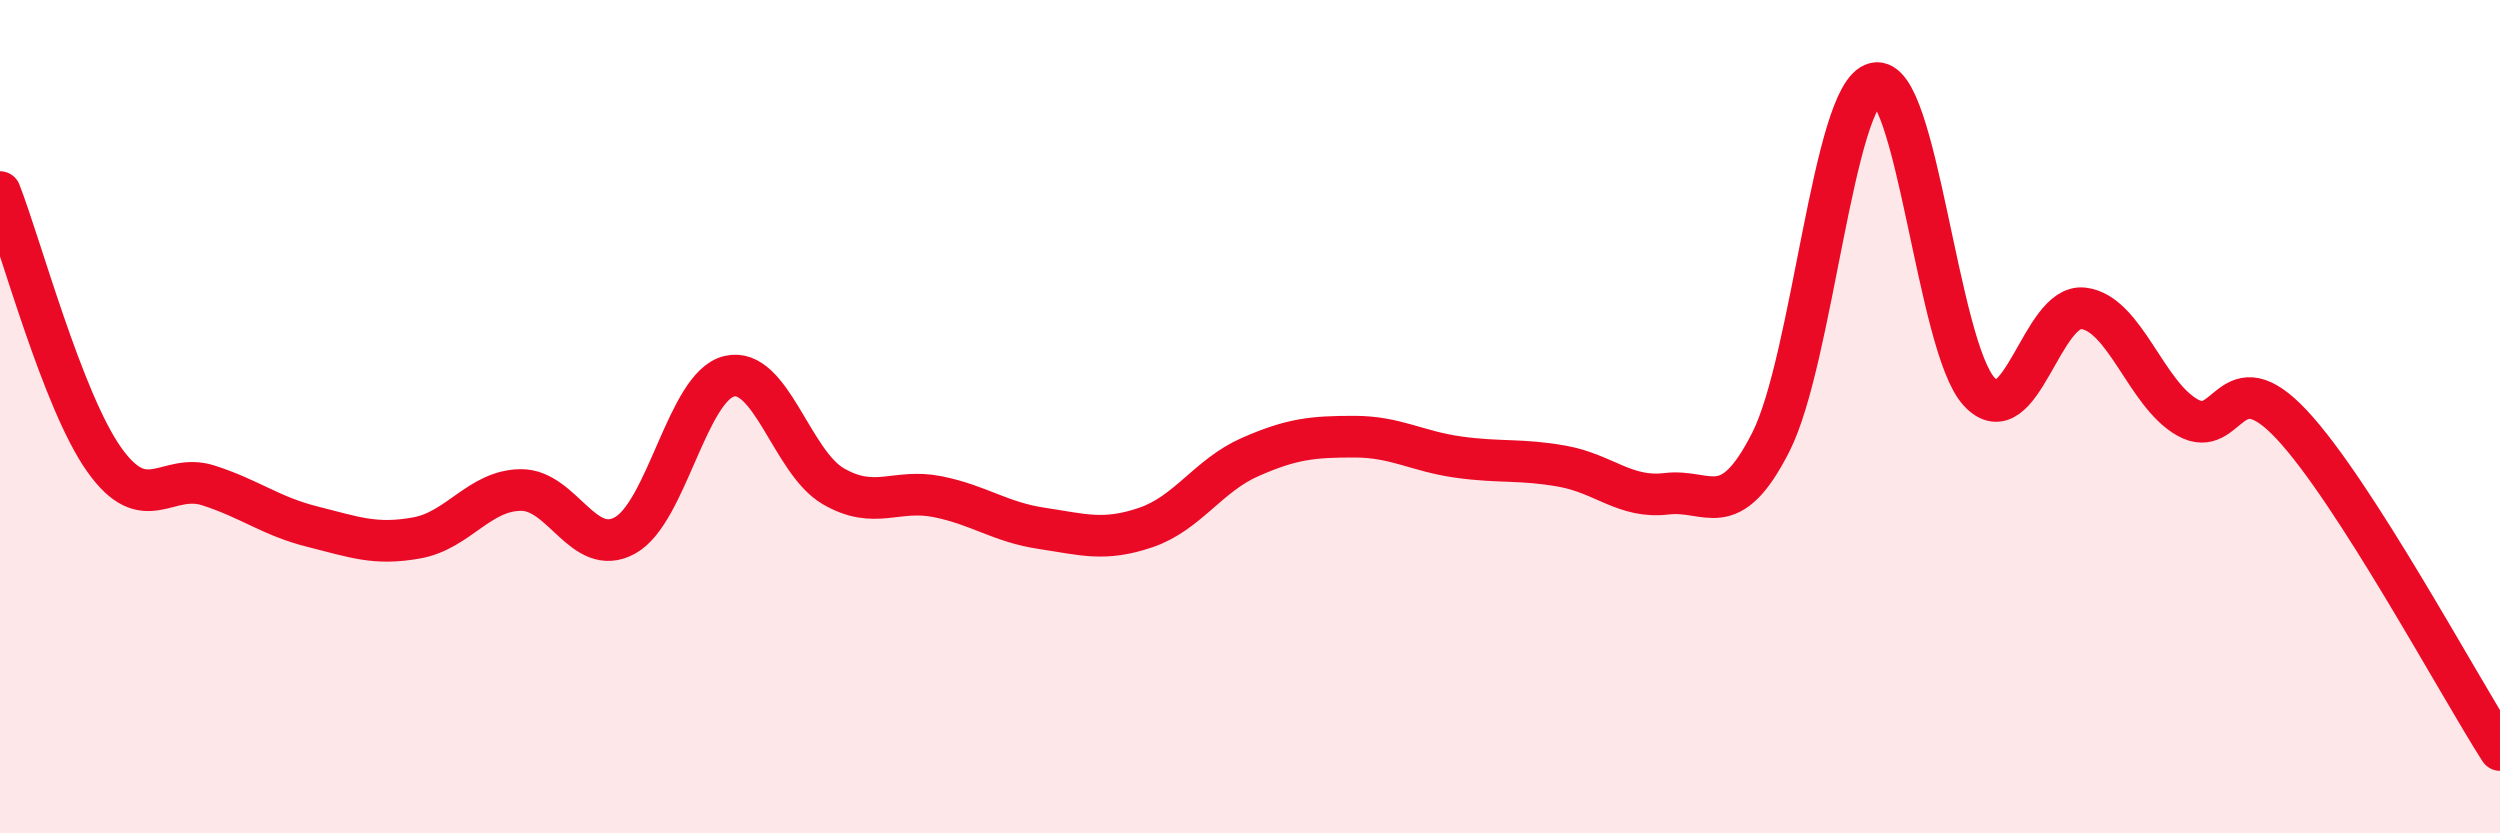
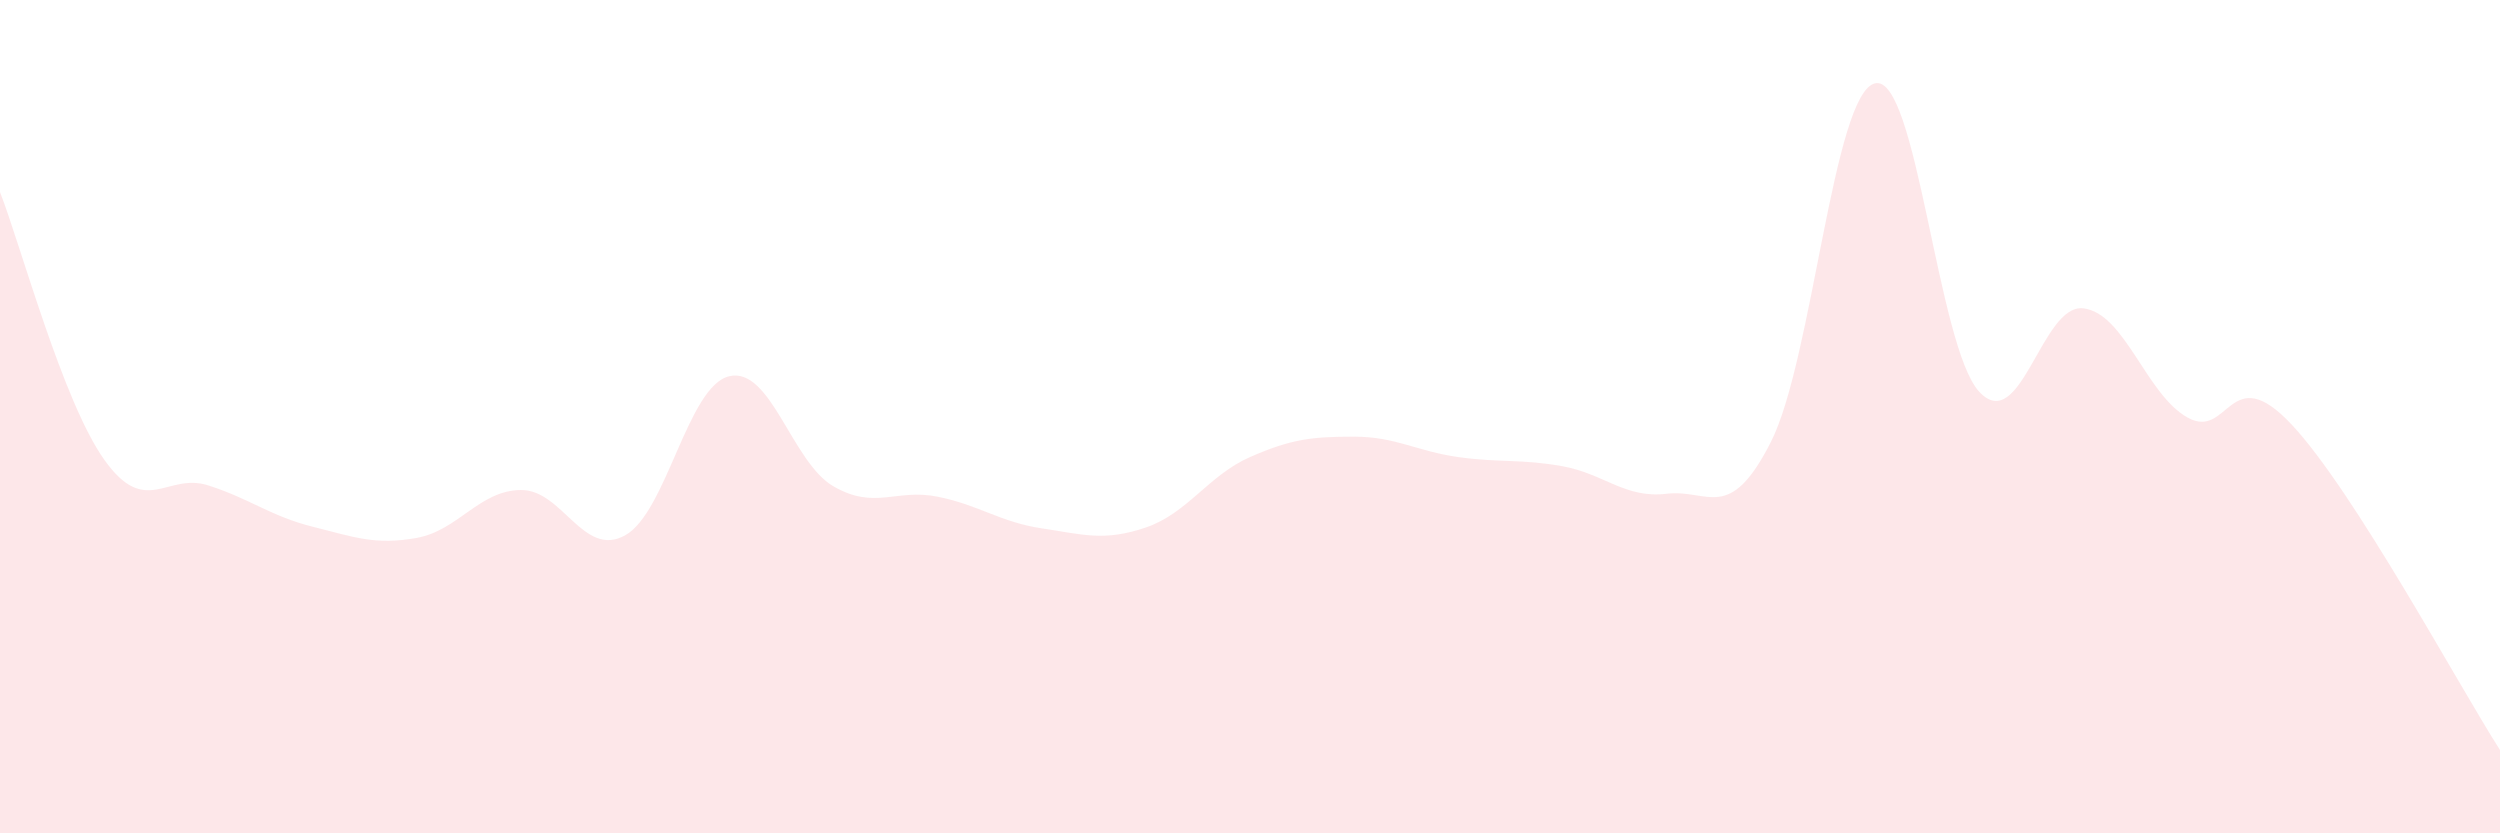
<svg xmlns="http://www.w3.org/2000/svg" width="60" height="20" viewBox="0 0 60 20">
  <path d="M 0,4.61 C 0.5,5.89 1.5,9.62 2.5,11.03 C 3.5,12.44 4,11.33 5,11.65 C 6,11.97 6.5,12.39 7.5,12.64 C 8.5,12.89 9,13.09 10,12.91 C 11,12.73 11.5,11.77 12.5,11.76 C 13.5,11.75 14,13.4 15,12.85 C 16,12.3 16.5,9.27 17.5,9.03 C 18.5,8.79 19,11.09 20,11.67 C 21,12.25 21.5,11.72 22.5,11.92 C 23.5,12.12 24,12.53 25,12.68 C 26,12.83 26.5,13 27.5,12.66 C 28.5,12.32 29,11.41 30,10.97 C 31,10.53 31.5,10.48 32.5,10.48 C 33.5,10.48 34,10.83 35,10.97 C 36,11.11 36.5,11.01 37.5,11.19 C 38.5,11.37 39,11.97 40,11.85 C 41,11.73 41.5,12.58 42.5,10.61 C 43.5,8.64 44,2.24 45,2 C 46,1.76 46.5,8.32 47.5,9.4 C 48.5,10.48 49,7.28 50,7.4 C 51,7.52 51.5,9.46 52.5,10.02 C 53.5,10.58 53.5,8.59 55,10.19 C 56.5,11.79 59,16.44 60,18L60 20L0 20Z" fill="#EB0A25" opacity="0.1" stroke-linecap="round" stroke-linejoin="round" />
-   <path d="M 0,4.61 C 0.5,5.89 1.5,9.62 2.5,11.03 C 3.5,12.44 4,11.33 5,11.65 C 6,11.97 6.5,12.39 7.5,12.64 C 8.5,12.89 9,13.09 10,12.91 C 11,12.73 11.5,11.77 12.5,11.76 C 13.5,11.75 14,13.4 15,12.85 C 16,12.3 16.5,9.27 17.5,9.03 C 18.5,8.79 19,11.09 20,11.67 C 21,12.25 21.5,11.72 22.5,11.92 C 23.5,12.12 24,12.53 25,12.68 C 26,12.83 26.5,13 27.5,12.66 C 28.5,12.32 29,11.41 30,10.97 C 31,10.53 31.5,10.48 32.5,10.48 C 33.5,10.48 34,10.83 35,10.97 C 36,11.11 36.5,11.01 37.5,11.19 C 38.5,11.37 39,11.97 40,11.85 C 41,11.73 41.5,12.58 42.5,10.61 C 43.5,8.64 44,2.24 45,2 C 46,1.76 46.5,8.32 47.5,9.4 C 48.5,10.48 49,7.28 50,7.4 C 51,7.52 51.5,9.46 52.5,10.02 C 53.5,10.58 53.5,8.59 55,10.19 C 56.5,11.79 59,16.44 60,18" stroke="#EB0A25" stroke-width="1" fill="none" stroke-linecap="round" stroke-linejoin="round" />
</svg>